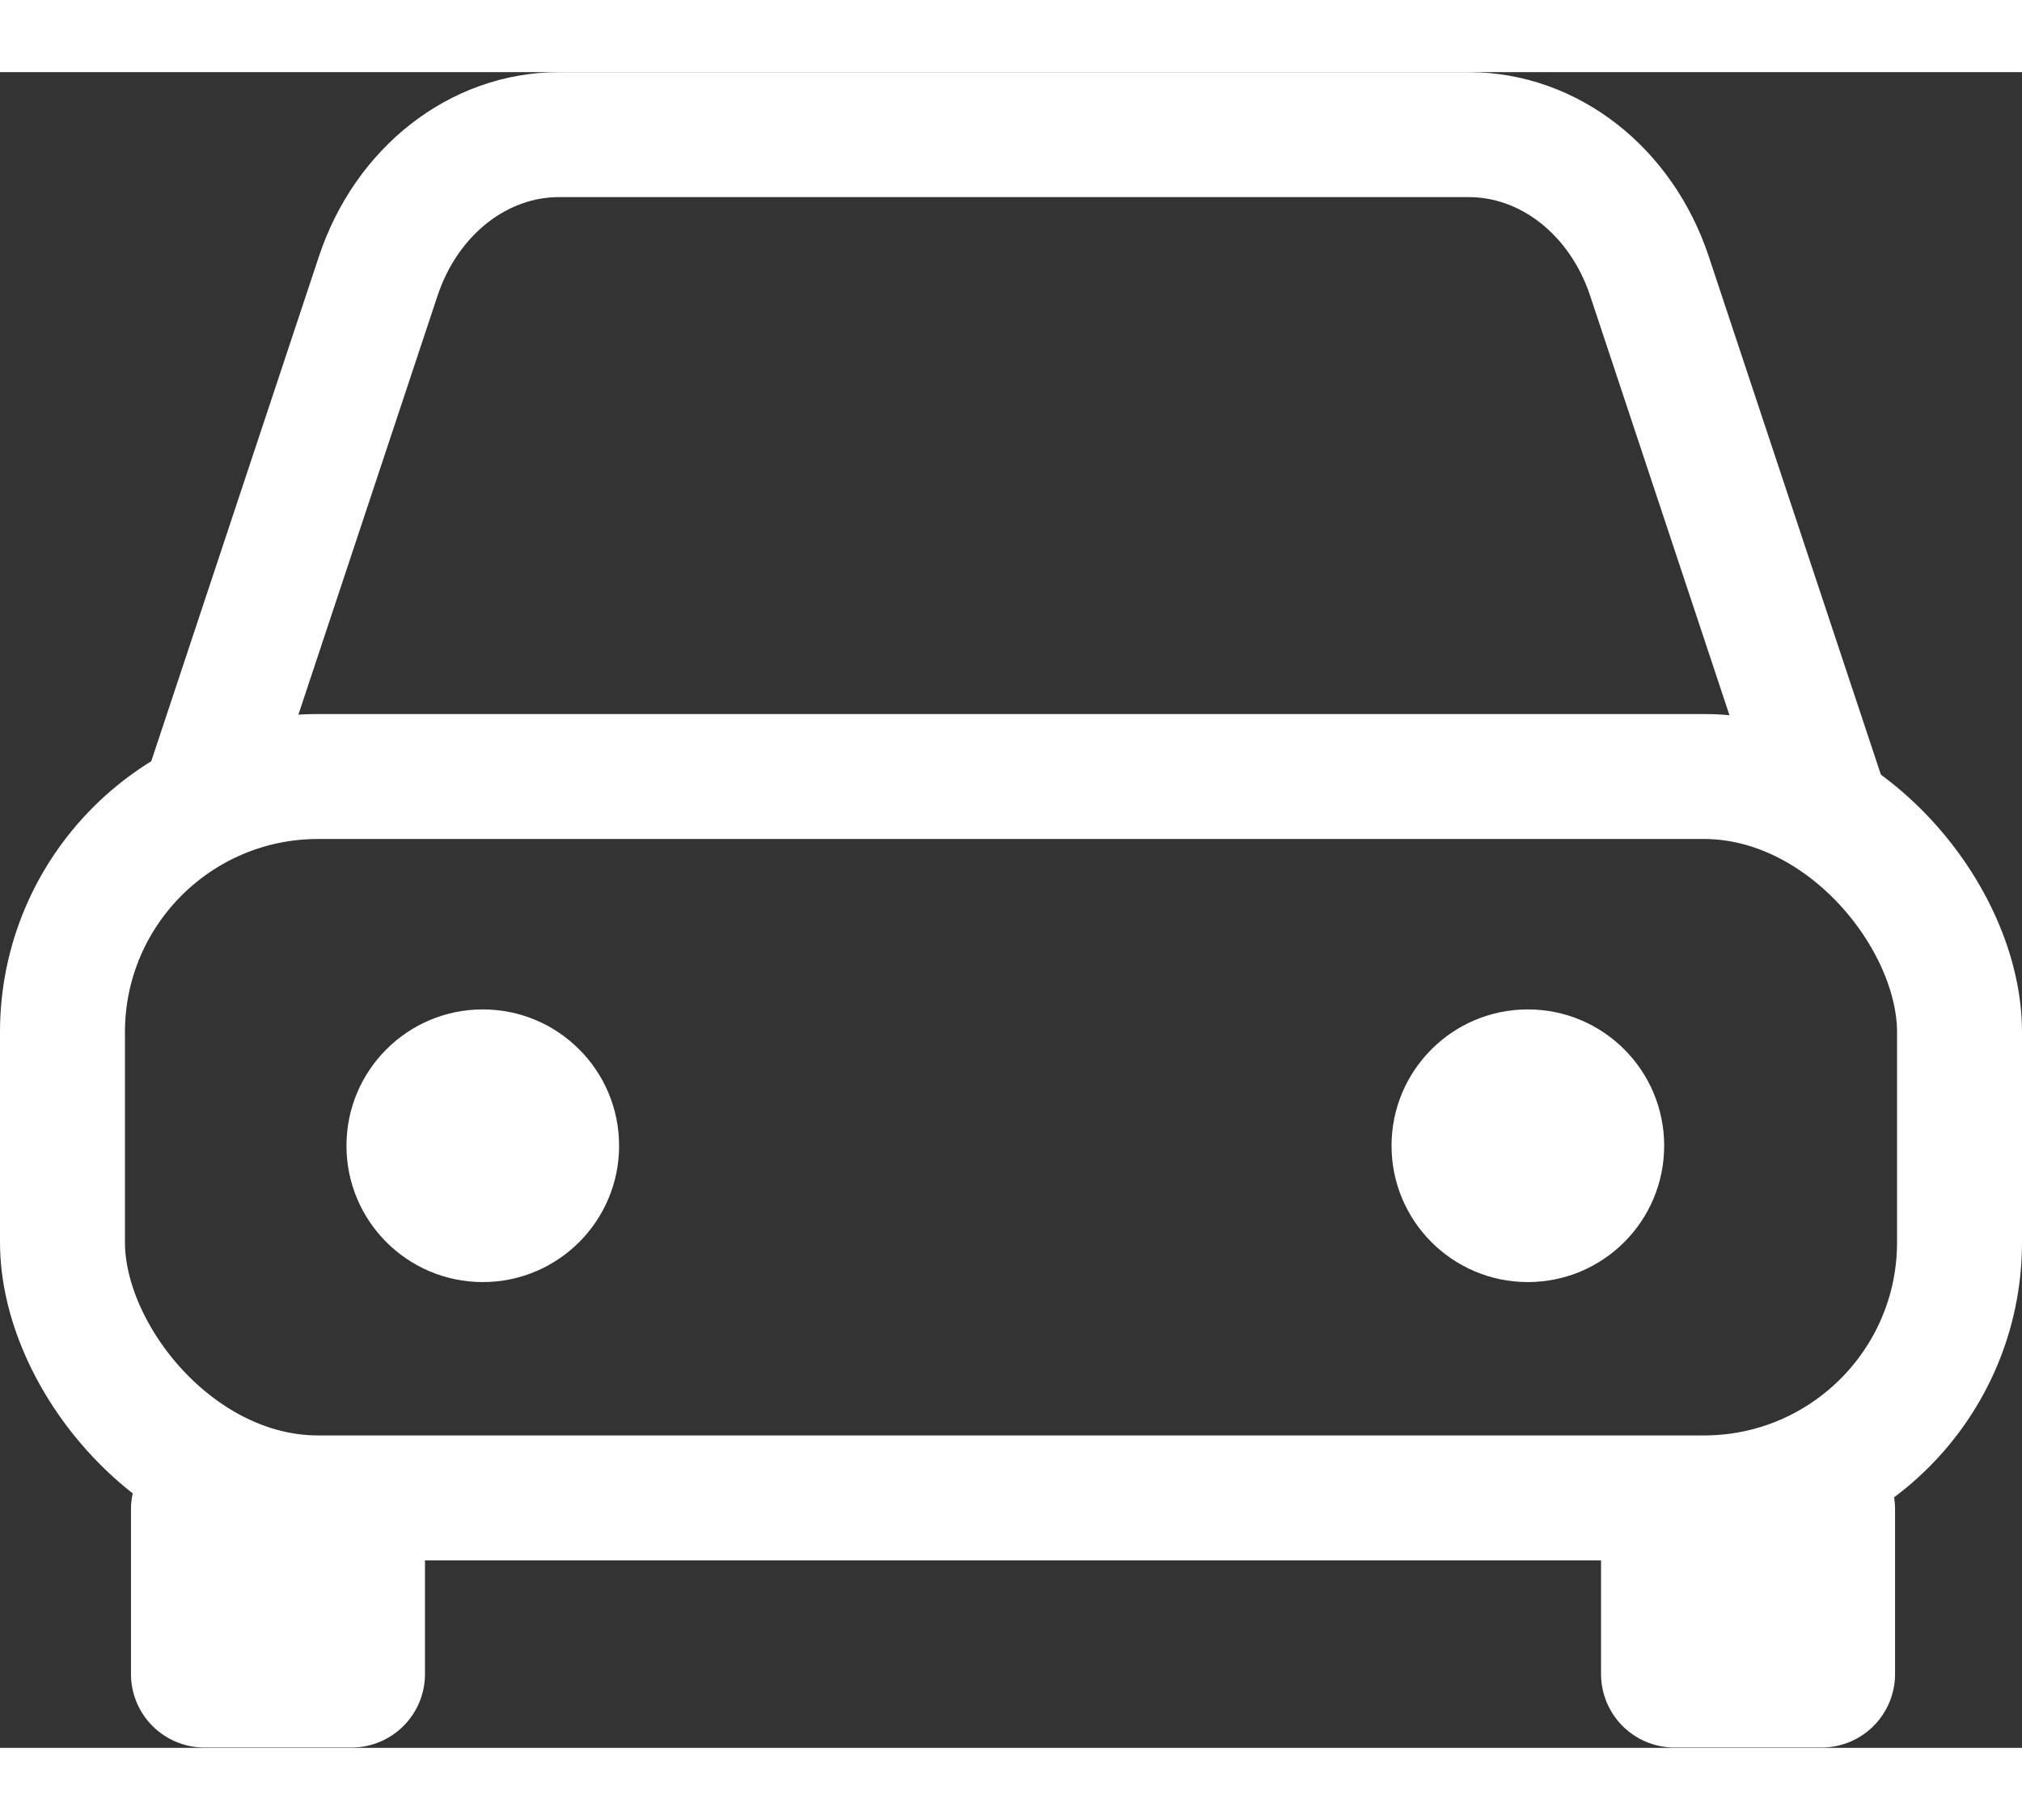
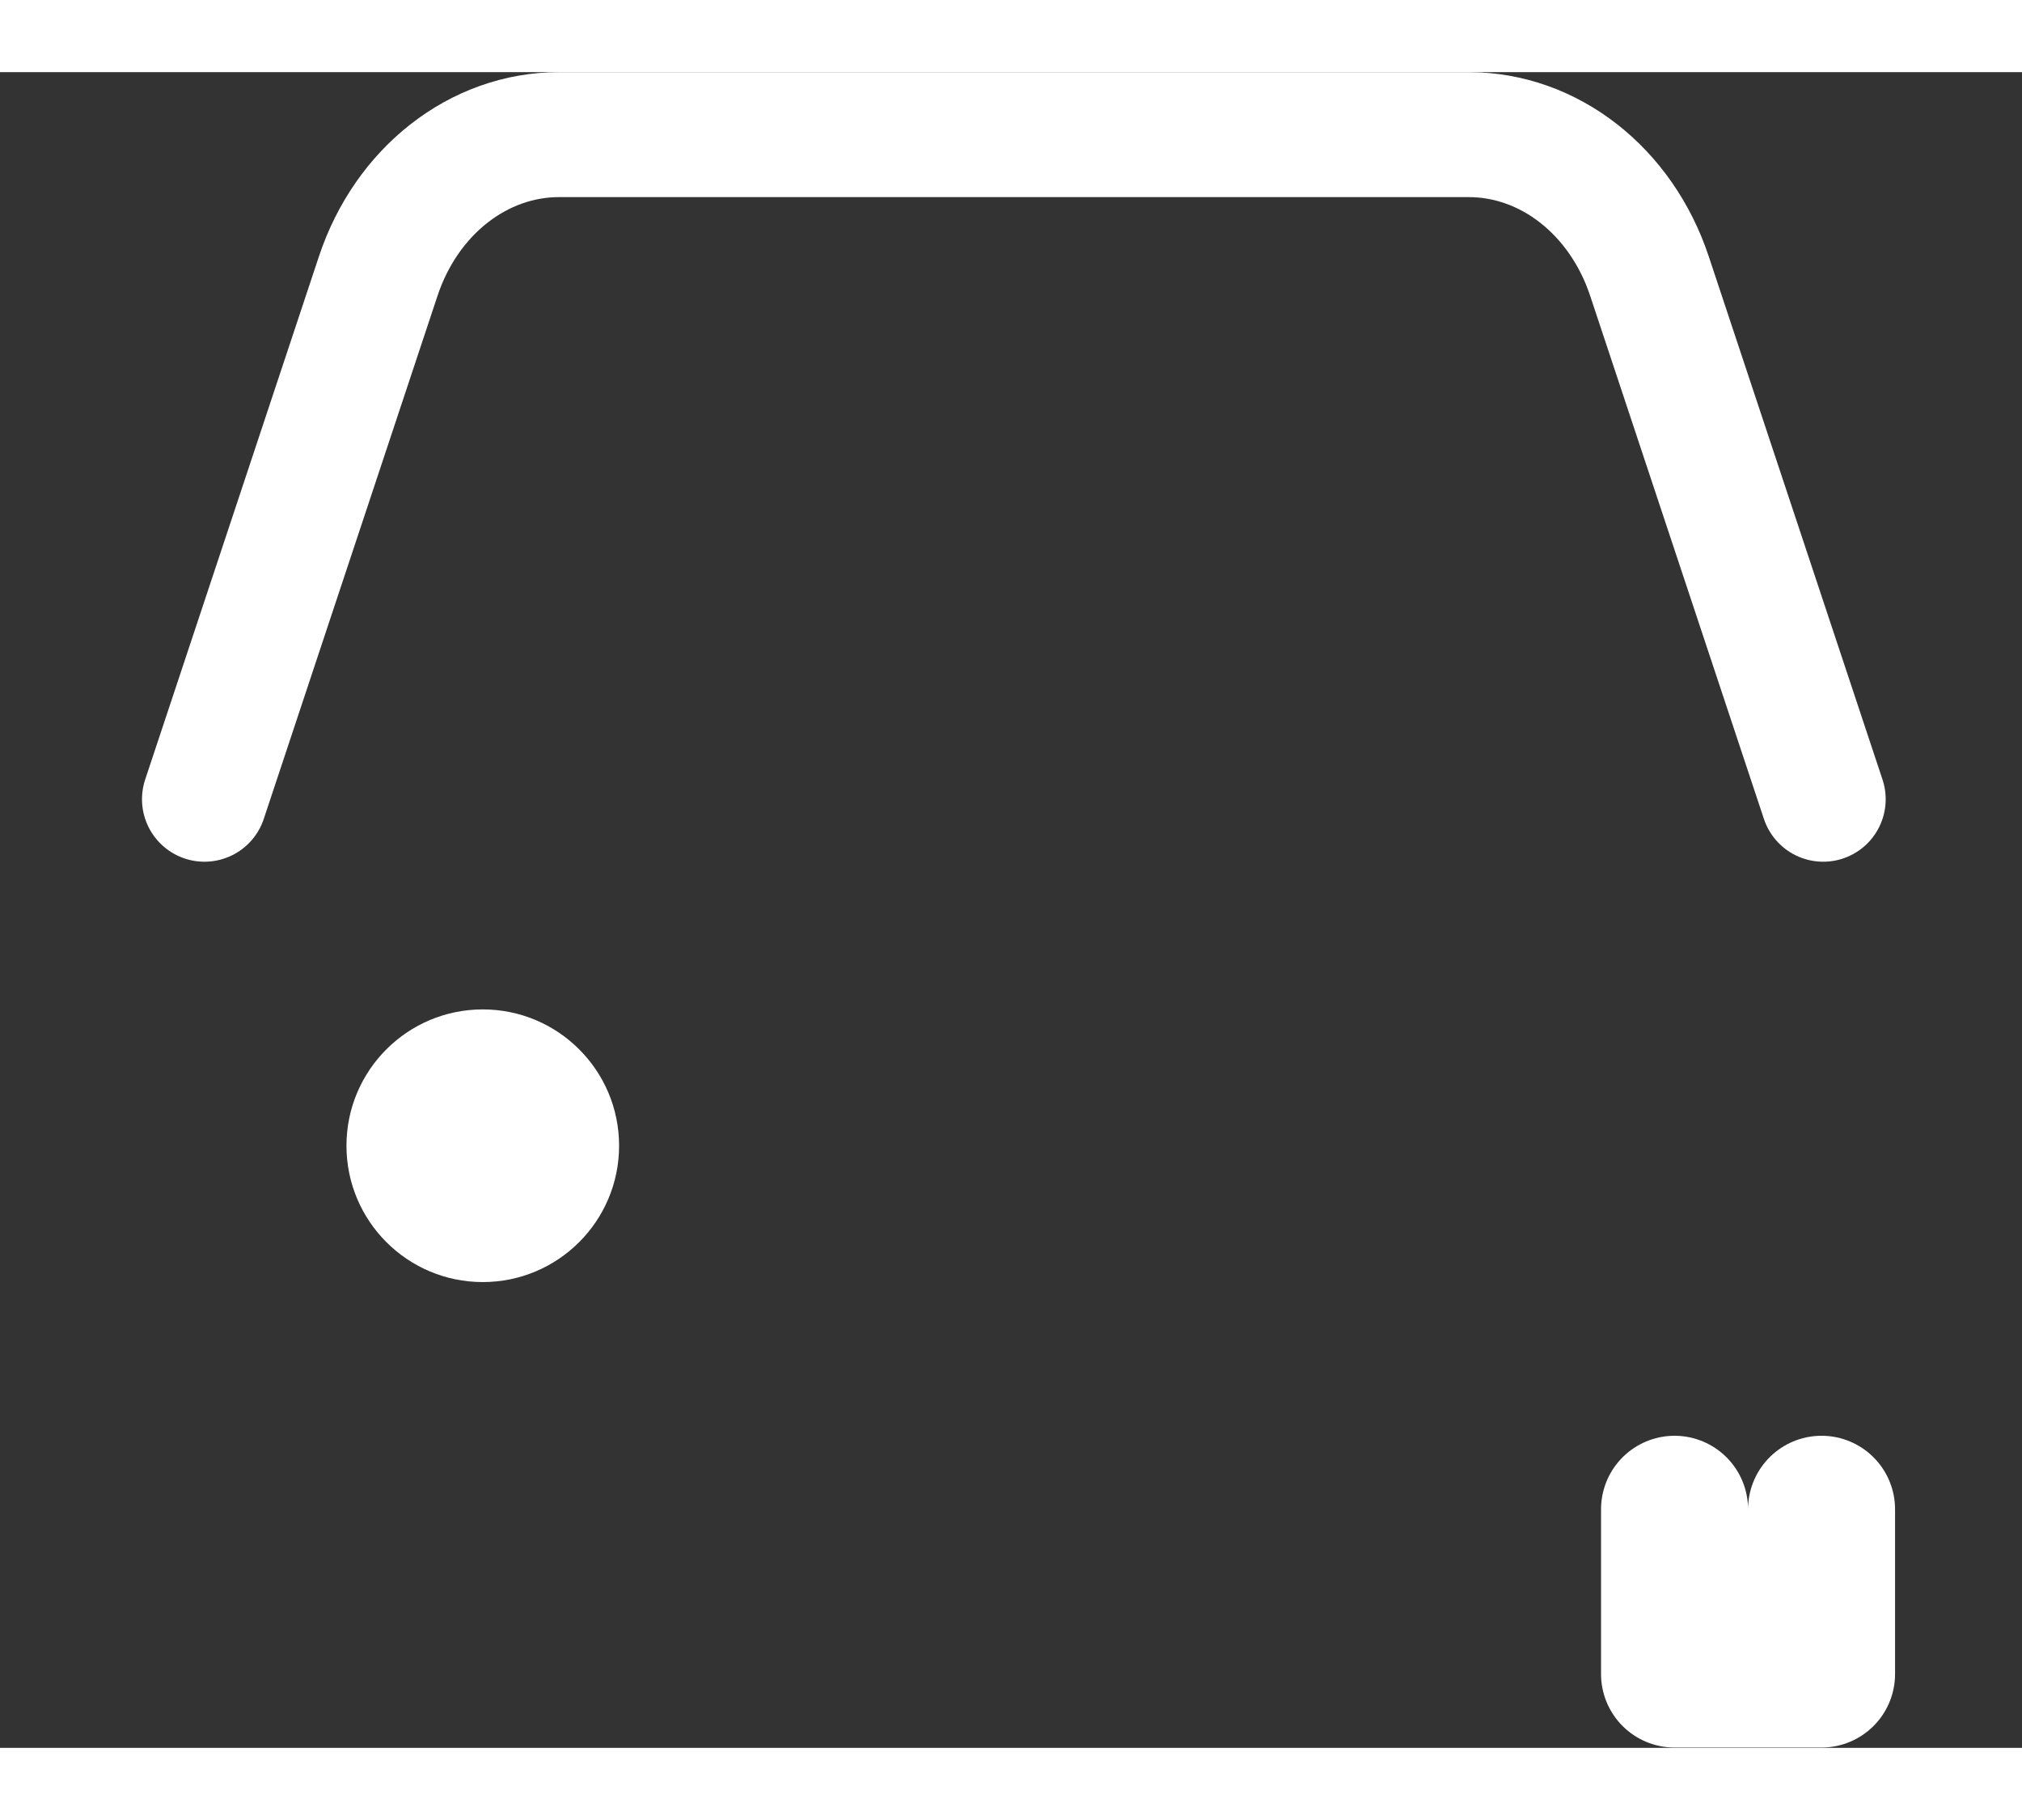
<svg xmlns="http://www.w3.org/2000/svg" width="20" height="18" viewBox="0 0 356 295" fill="none">
  <rect x="0" y="0" width="356" height="295" fill="#333333" stroke="none" />
  <path d="M36 128L66.589 35.915C71.568 20.924 84.256 11 98.433 11H258.567C272.744 11 285.432 20.924 290.411 35.915L321 128" stroke="white" stroke-width="22" stroke-linecap="round" stroke-linejoin="round" />
-   <path d="M61.883 253V282H36V253" stroke="white" stroke-width="25.883" stroke-linecap="round" stroke-linejoin="round" />
  <path d="M320.708 253V282H294.826V253" stroke="white" stroke-width="25.883" stroke-linecap="round" stroke-linejoin="round" />
  <circle cx="85" cy="189" r="24" fill="white" />
-   <circle cx="269" cy="189" r="24" fill="white" />
-   <rect x="11" y="124" width="334" height="127" rx="45" stroke="white" stroke-width="22" />
</svg>